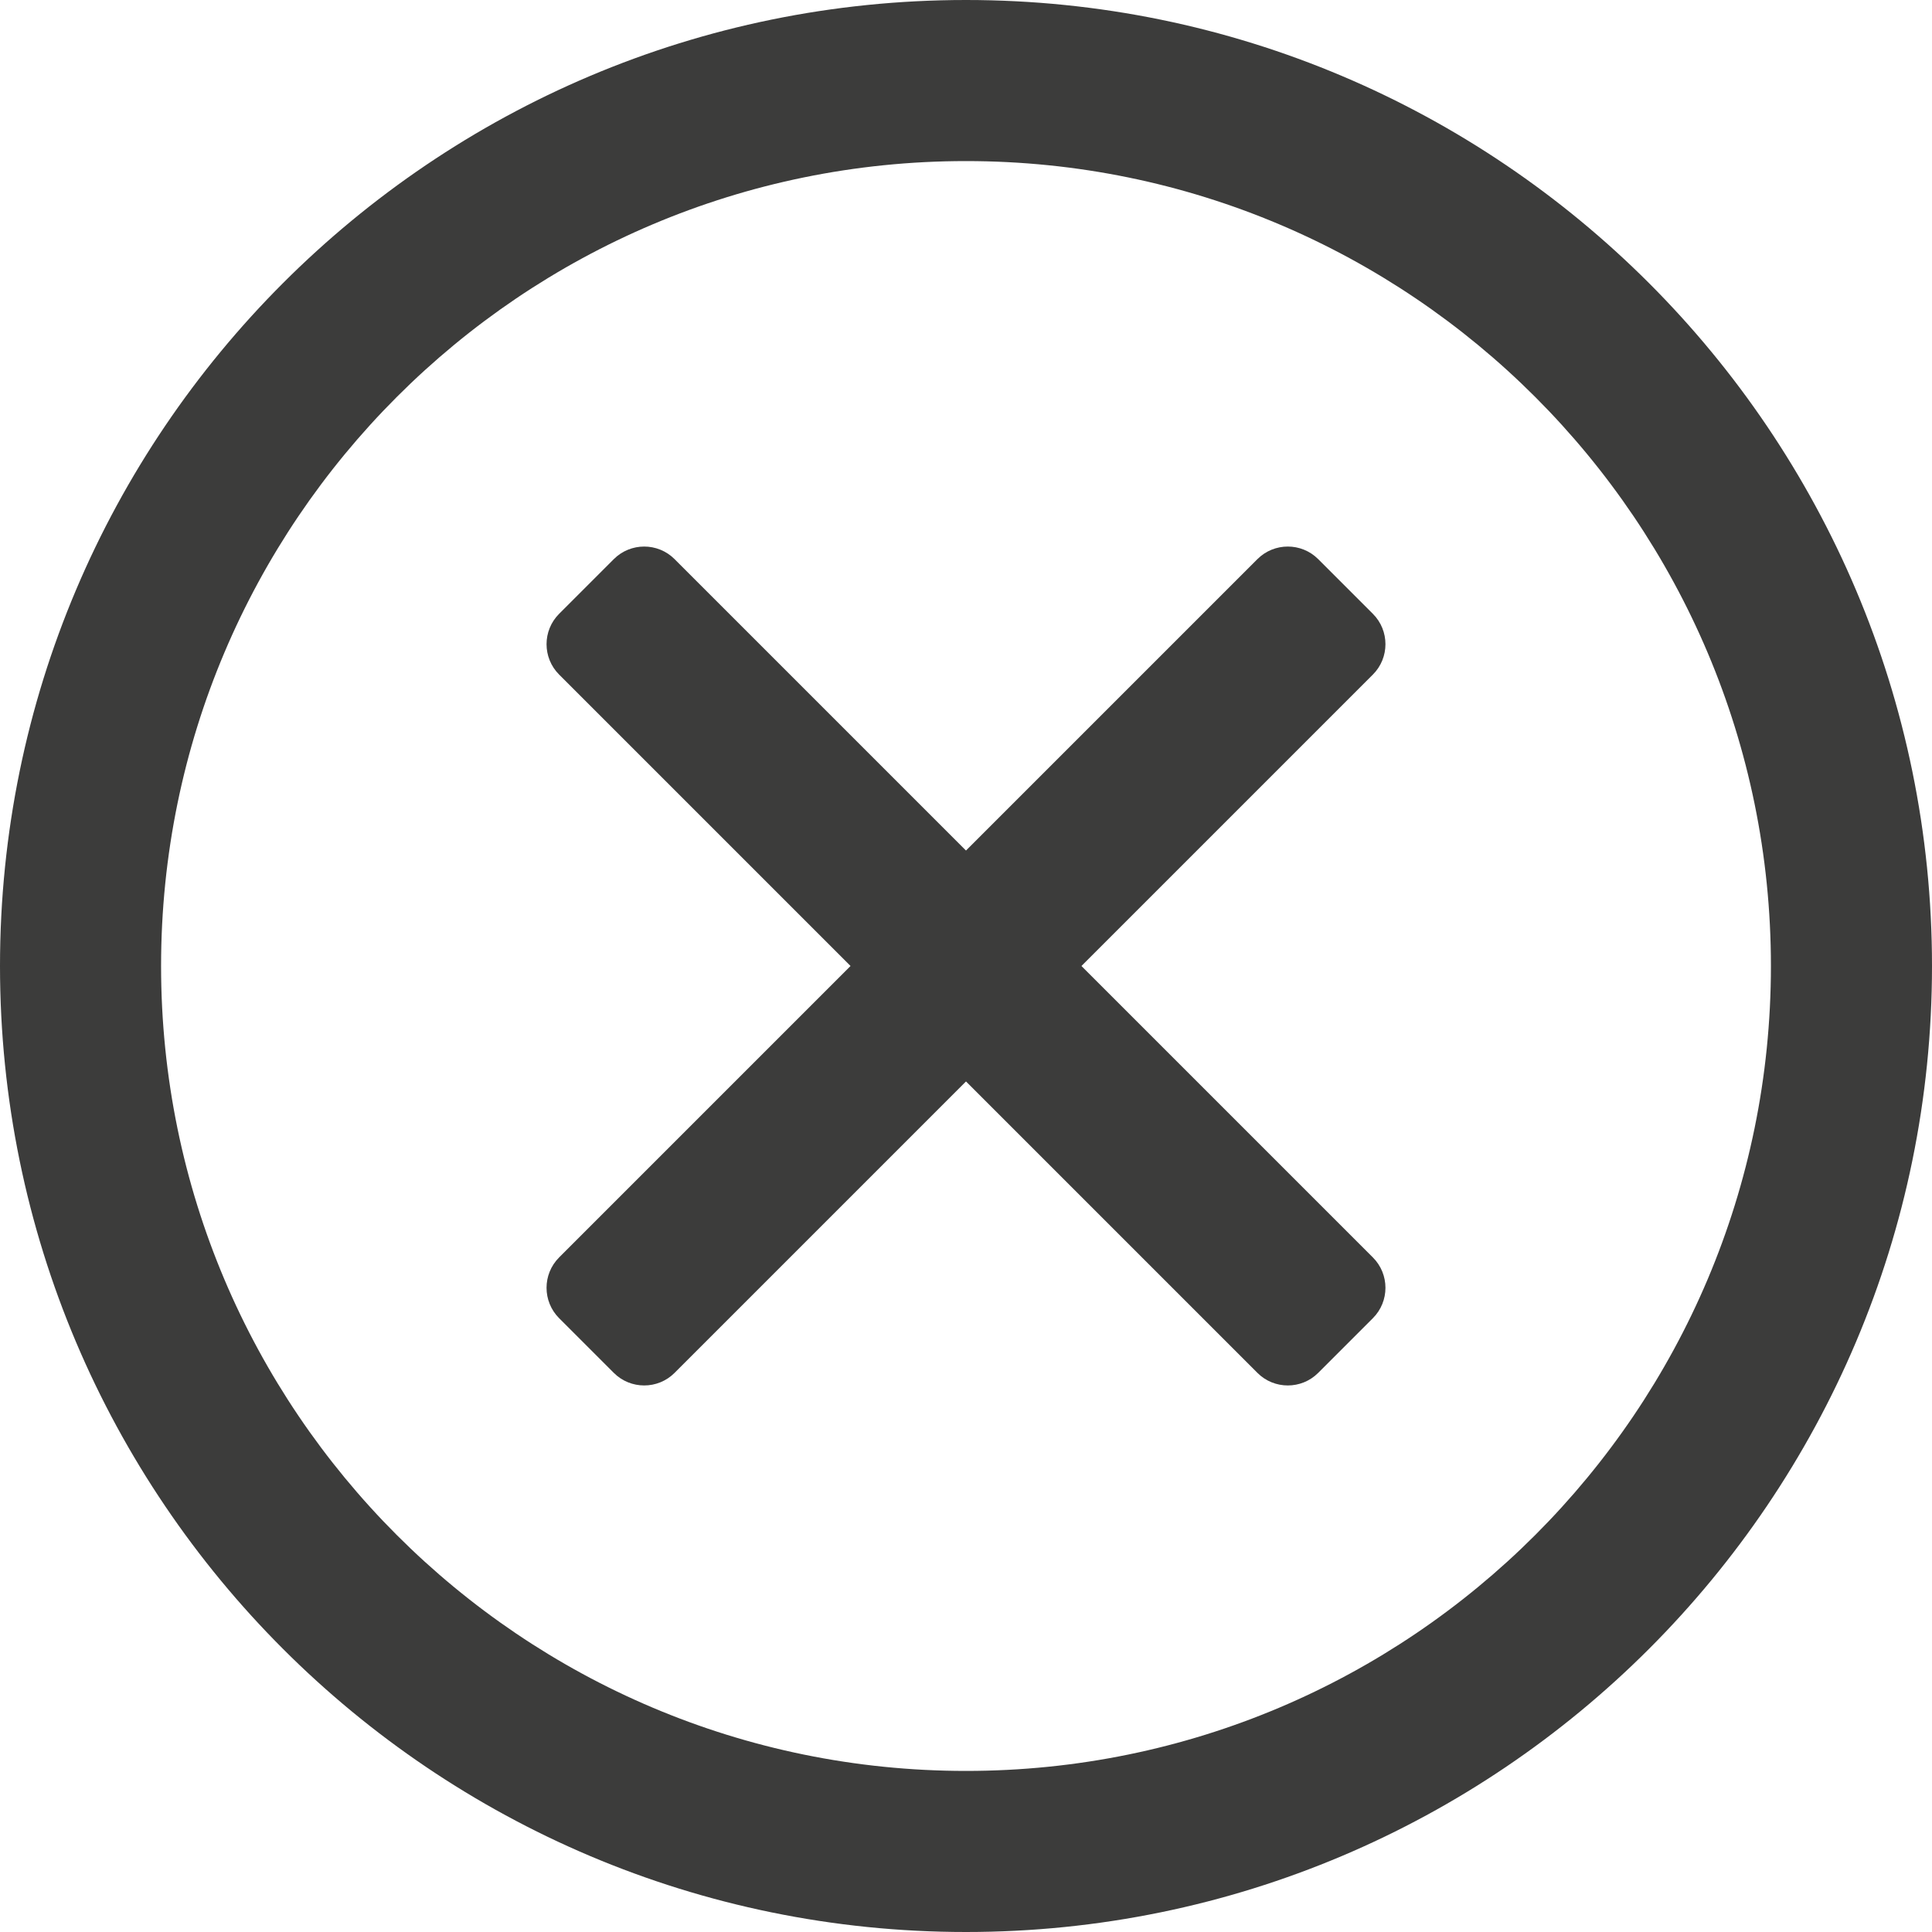
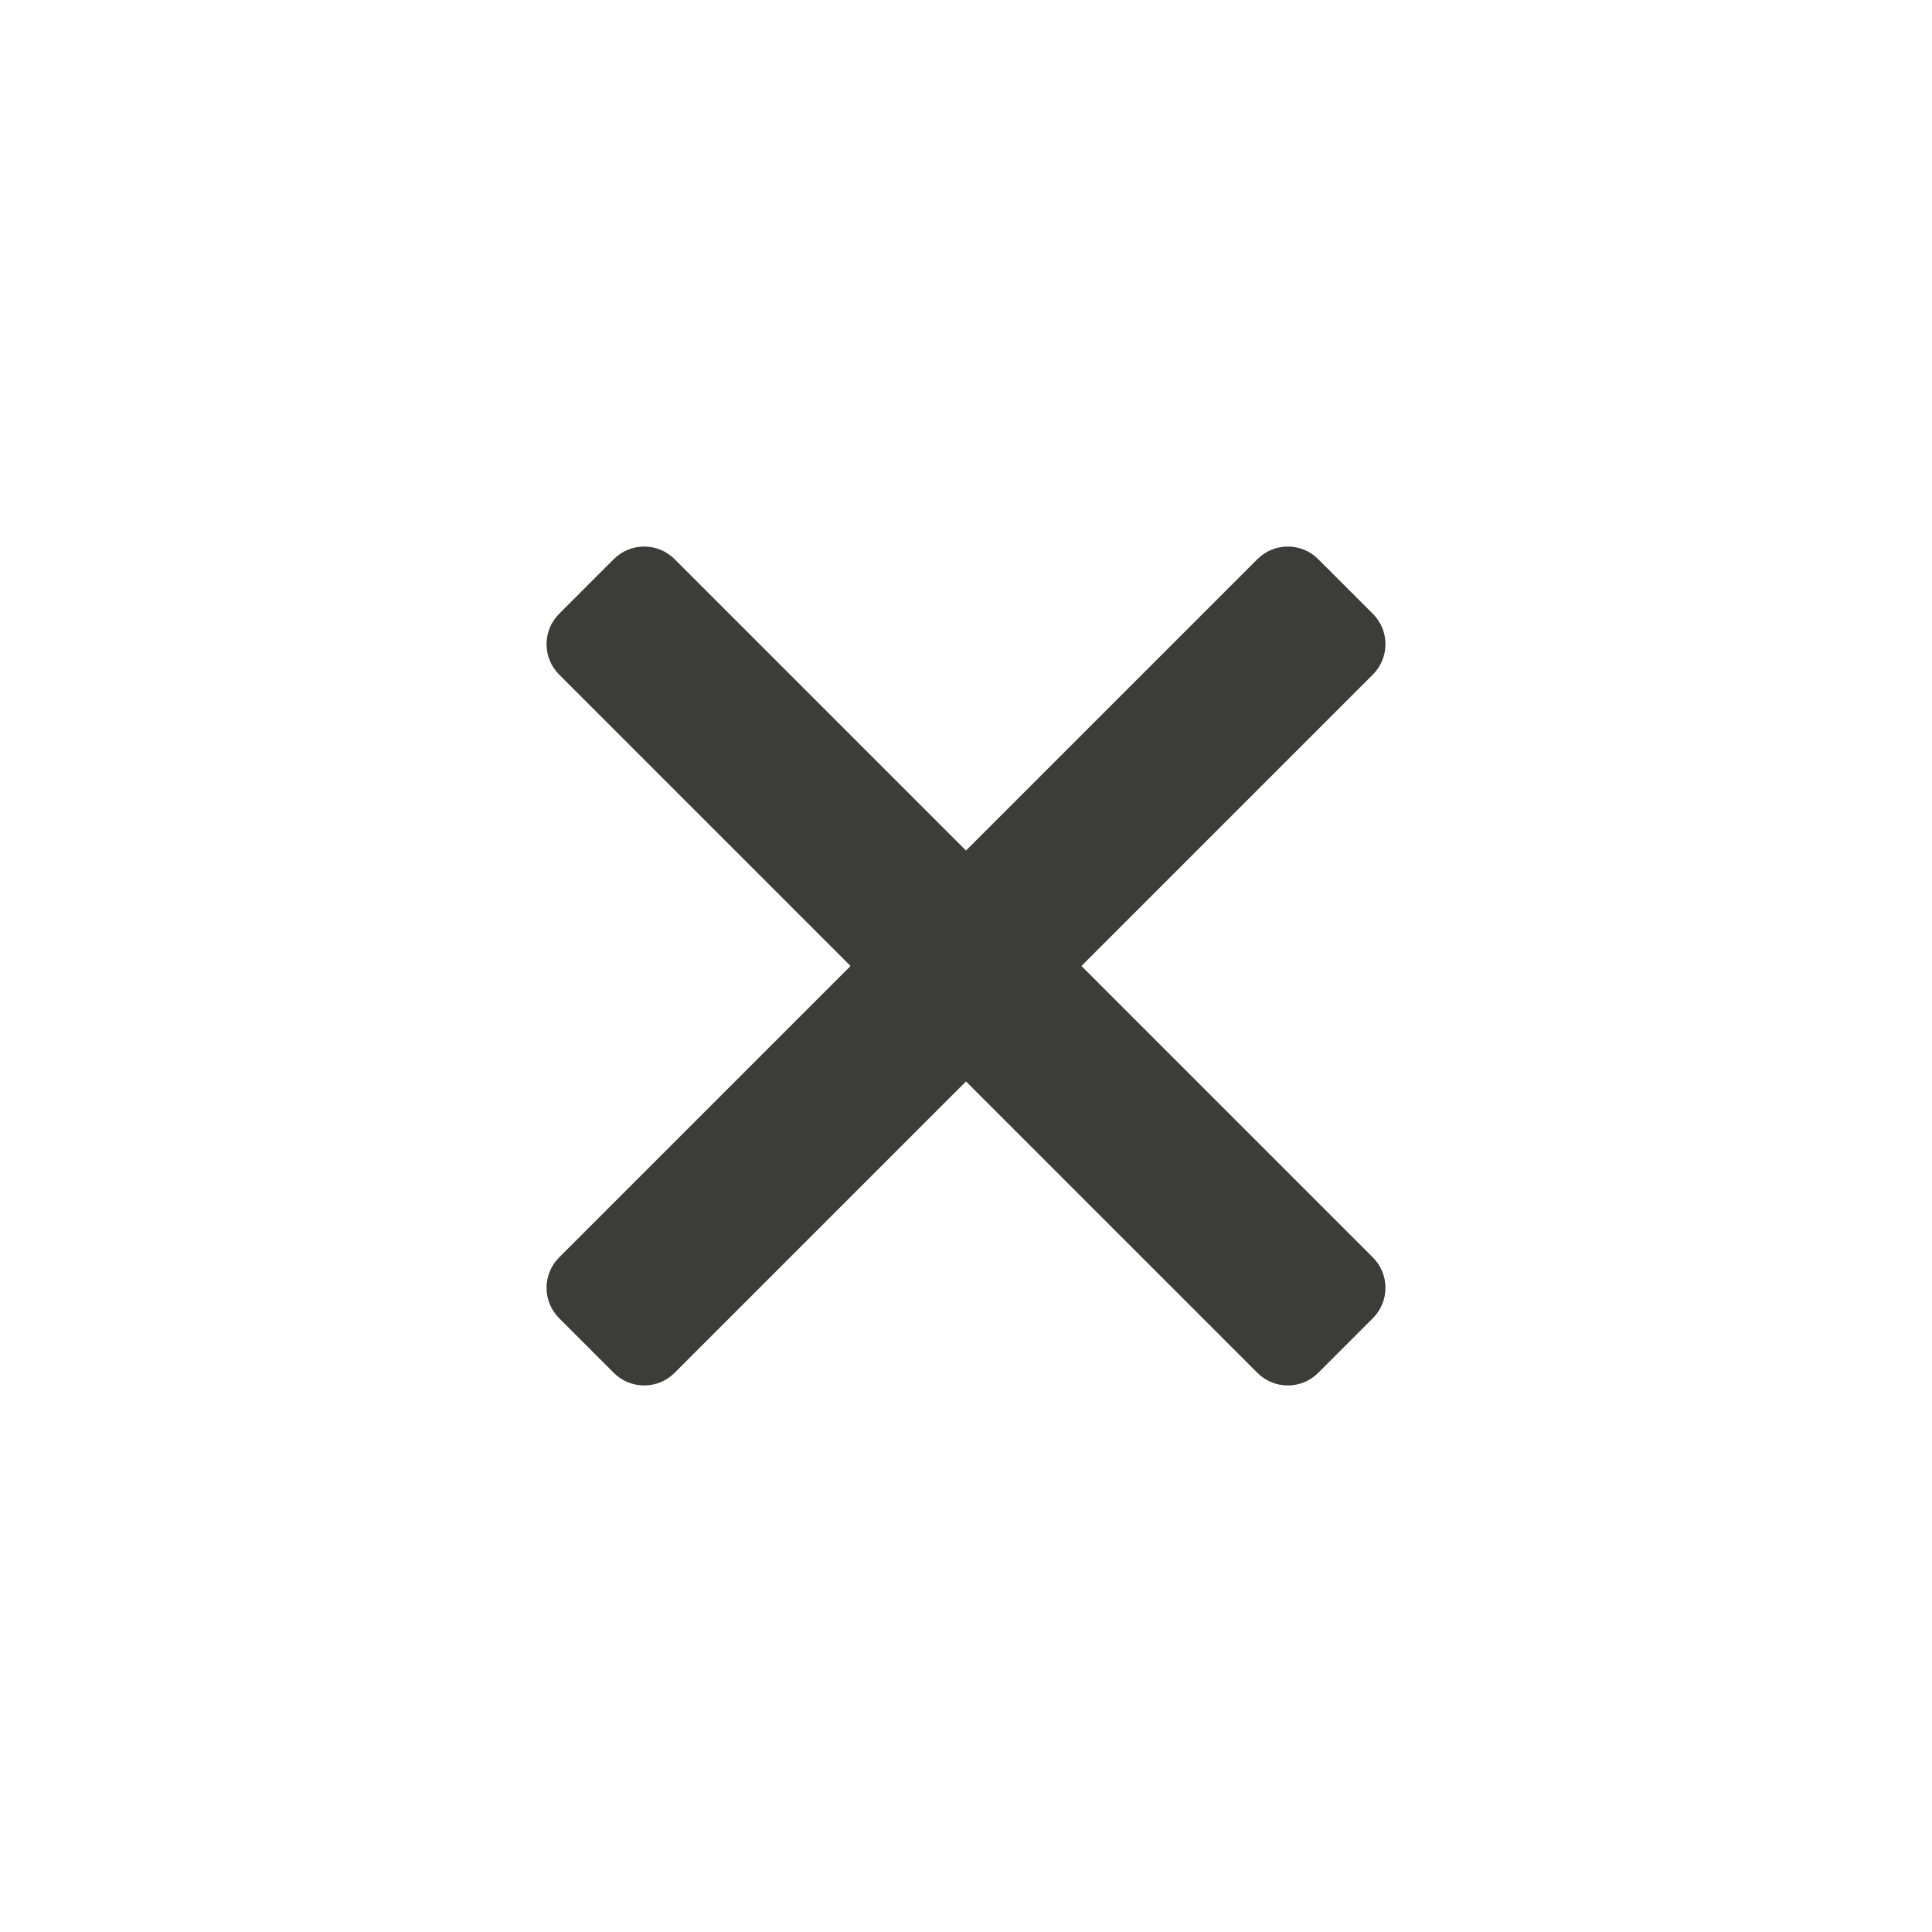
<svg xmlns="http://www.w3.org/2000/svg" id="Capa_2" viewBox="0 0 83 83">
  <defs>
    <style>
      .cls-1, .cls-2 {
        fill: #3c3c3b;
      }

      .cls-2 {
        fill-rule: evenodd;
      }
    </style>
  </defs>
  <g id="Capa_1-2" data-name="Capa_1">
    <g id="_图层_x5F_1" data-name="图层_x5F_1">
      <g>
        <path class="cls-2" d="M24.02,54.02l30-30c.72-.72,1.89-.72,2.61,0l2.35,2.35c.72.72.72,1.89,0,2.61l-30,30c-.72.72-1.89.72-2.61,0l-2.35-2.35c-.72-.72-.72-1.89,0-2.61h0Z" />
        <path class="cls-2" d="M54.02,58.98l-30-30c-.72-.72-.72-1.89,0-2.61l2.35-2.35c.72-.72,1.89-.72,2.61,0l30,30c.72.72.72,1.89,0,2.61l-2.35,2.35c-.72.72-1.89.72-2.61,0h0Z" />
-         <path class="cls-1" d="M41.5,0C52.96,0,63.33,4.65,70.84,12.16c7.51,7.51,12.16,17.89,12.16,29.34s-4.65,21.83-12.16,29.34c-7.51,7.51-17.89,12.16-29.34,12.16s-21.83-4.65-29.34-12.16C4.65,63.33,0,52.96,0,41.5S4.65,19.67,12.16,12.16C19.67,4.65,30.04,0,41.5,0h0ZM65.95,17.05c-6.26-6.26-14.9-10.13-24.45-10.13s-18.19,3.87-24.45,10.13c-6.26,6.26-10.13,14.9-10.13,24.45s3.87,18.19,10.13,24.45c6.26,6.26,14.9,10.13,24.45,10.13s18.19-3.87,24.45-10.13c6.26-6.26,10.13-14.9,10.13-24.45s-3.87-18.19-10.13-24.45h0Z" />
      </g>
    </g>
  </g>
</svg>